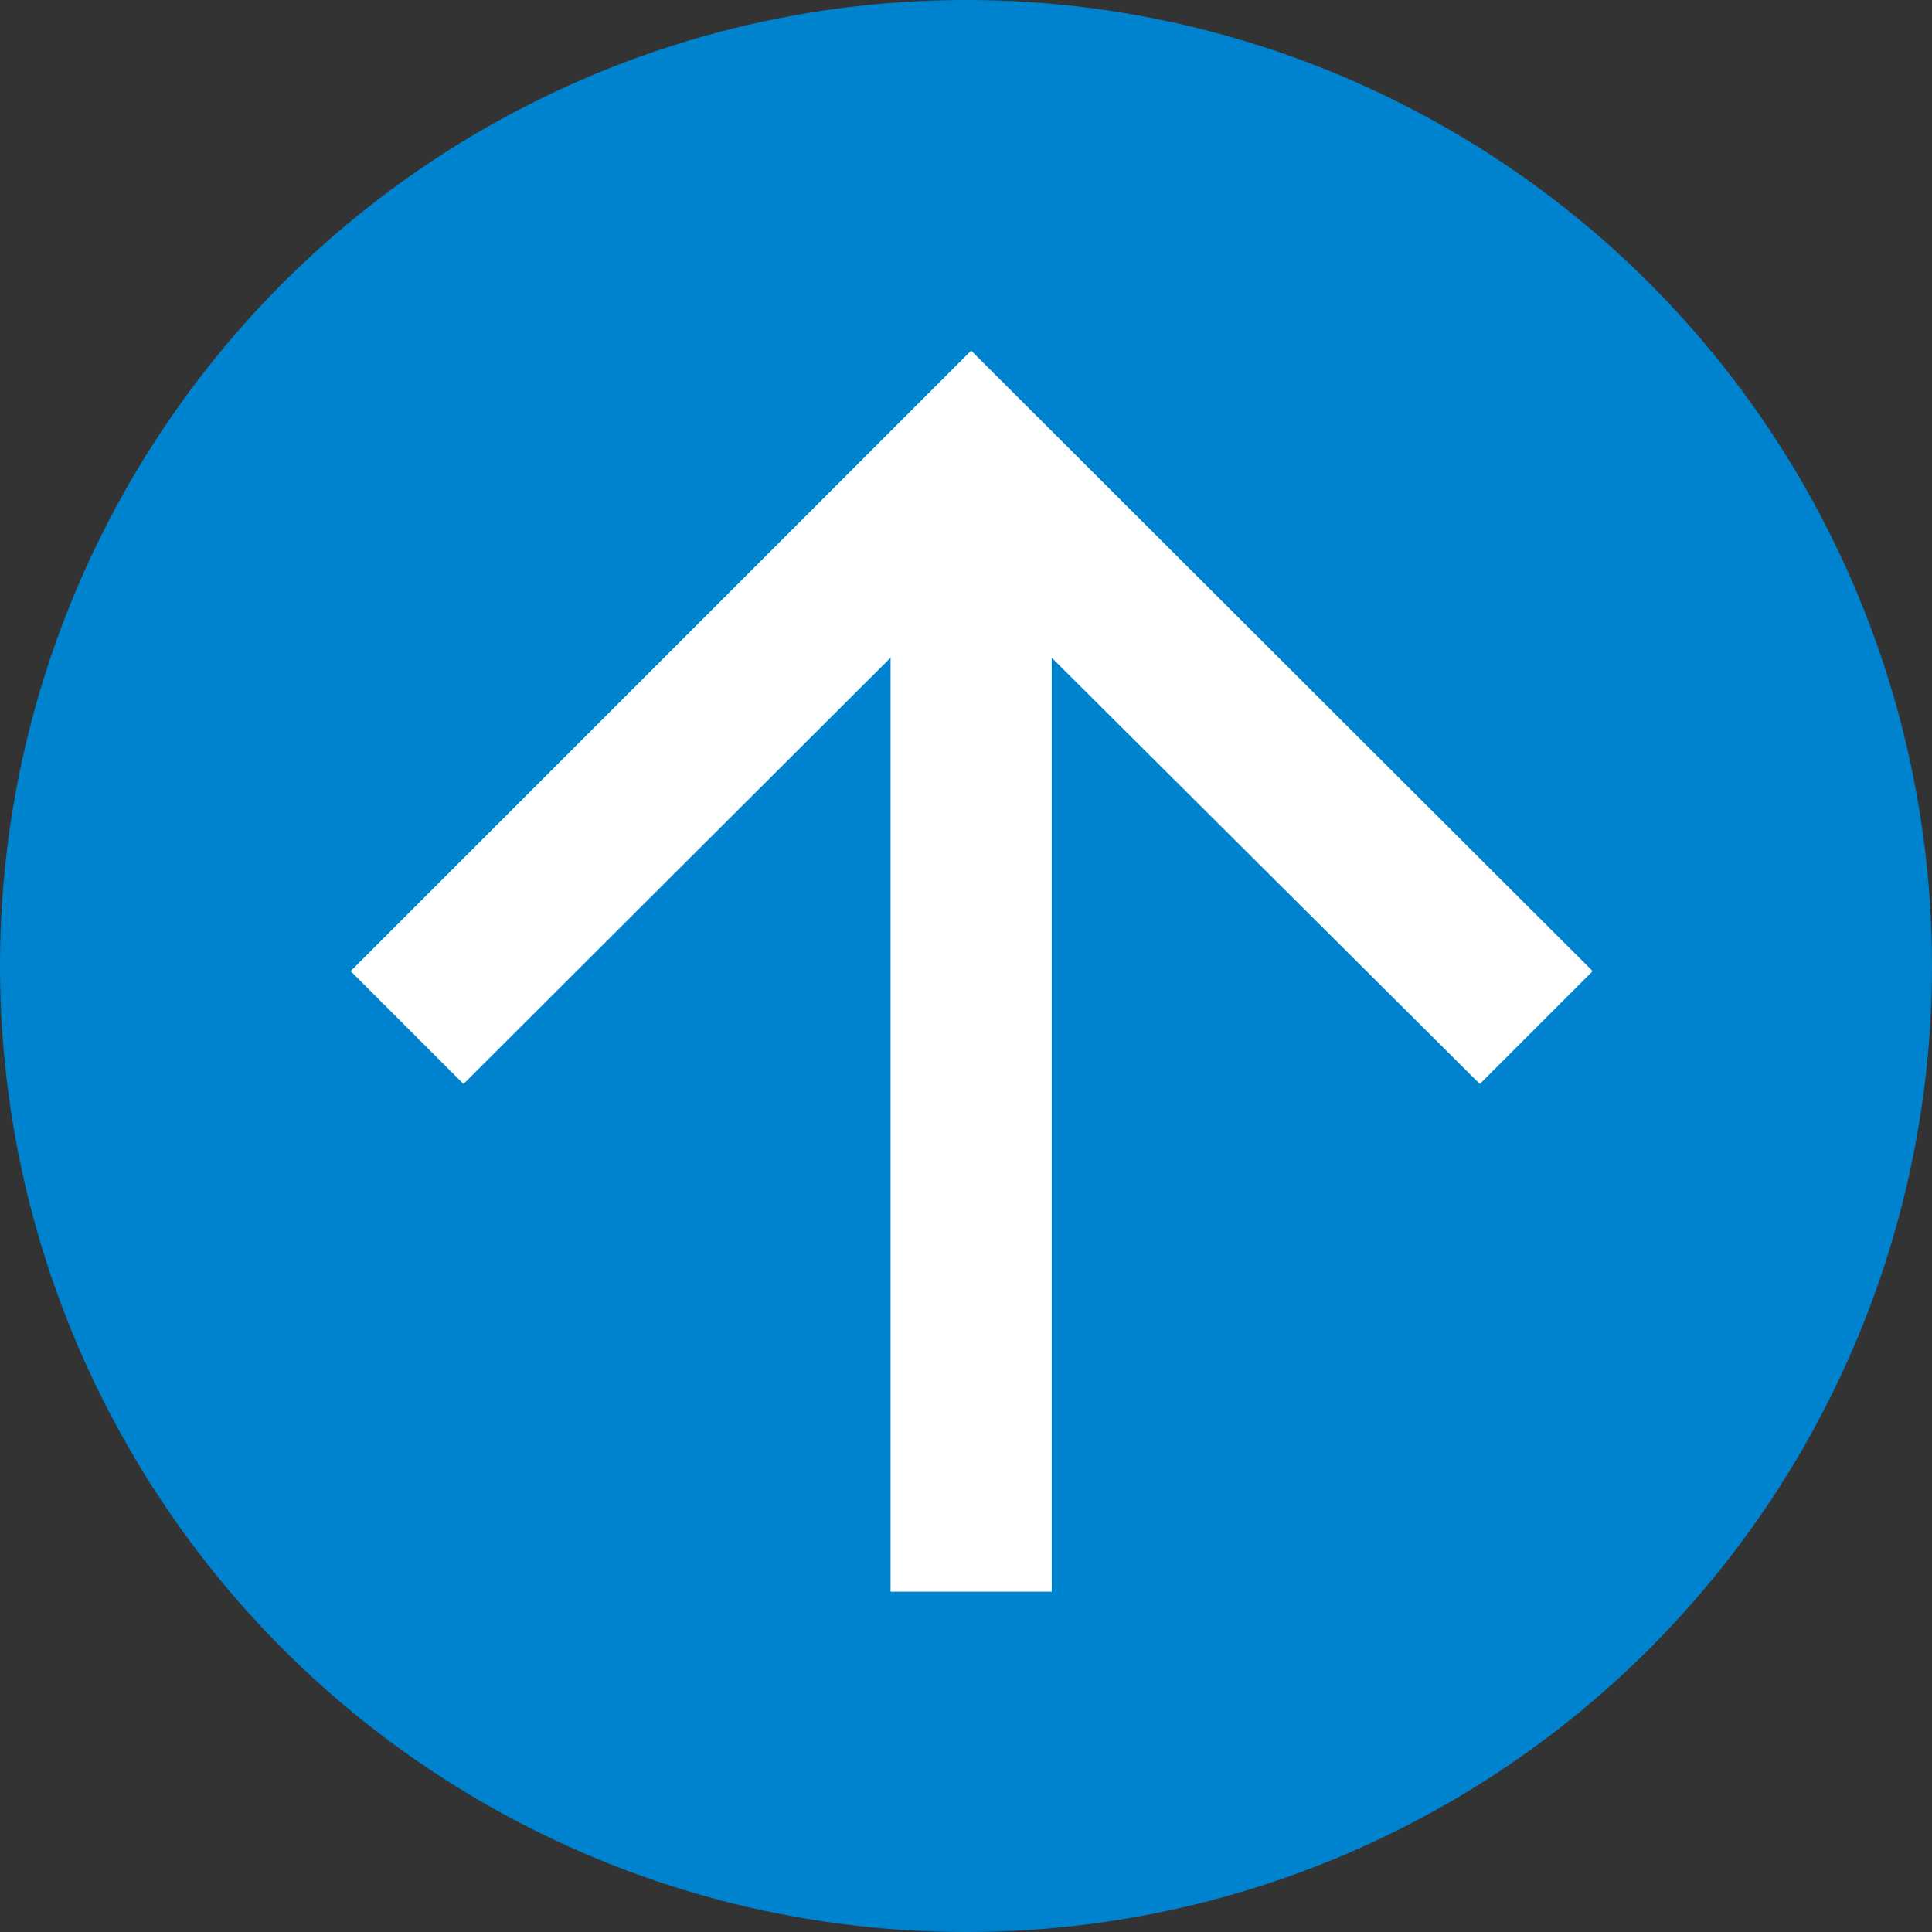
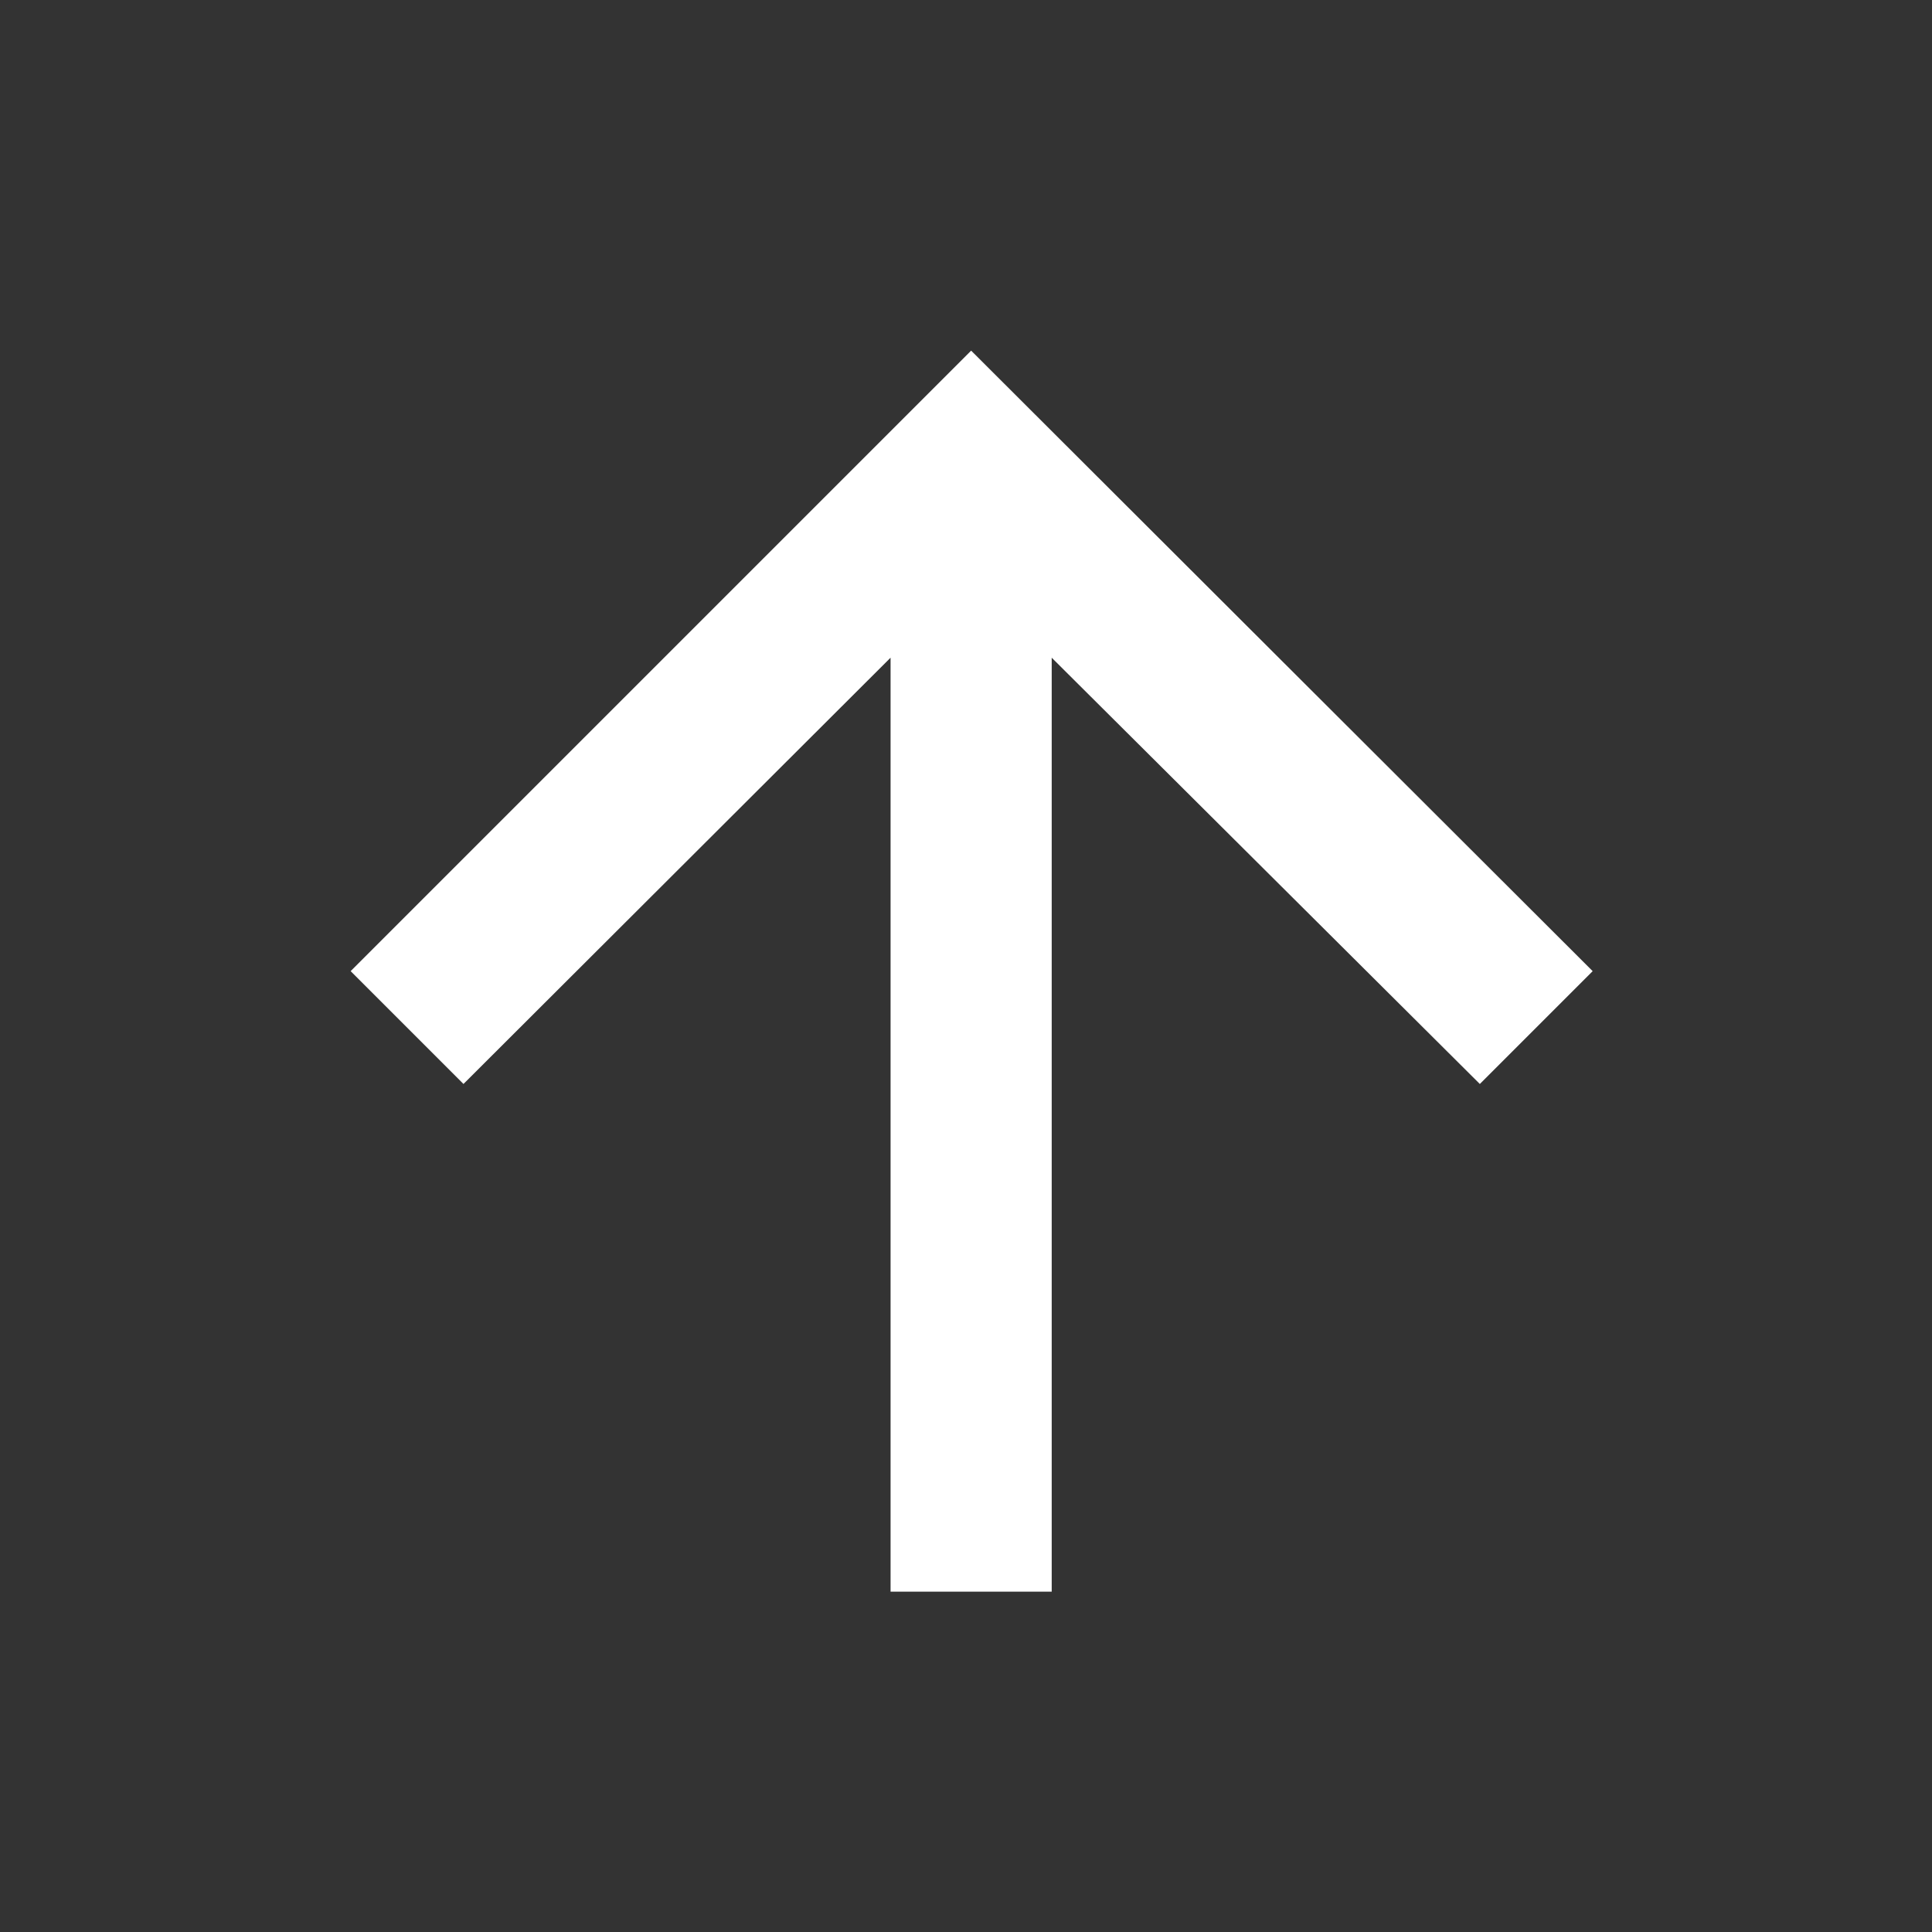
<svg xmlns="http://www.w3.org/2000/svg" id="レイヤー_1" data-name="レイヤー 1" viewBox="0 0 94 94">
  <rect x="0" y="0" width="94" height="94" fill="#333333" stroke="none" />
  <defs>
    <style>.cls-1{fill:#0083ce;}.cls-2{fill:#fff;}</style>
  </defs>
  <g id="グループ_1515" data-name="グループ 1515">
-     <circle id="楕円形_238" data-name="楕円形 238" class="cls-1" cx="47" cy="47" r="47" />
    <g id="Icon_-_ArrowUp" data-name="Icon - ArrowUp">
      <path id="パス_10" data-name="パス 10" class="cls-2" d="M17.06,47.25l5.49,5.49L43.33,32V77.44h7.84V32L72,52.74l5.49-5.49L47.25,17.06Z" />
    </g>
  </g>
</svg>